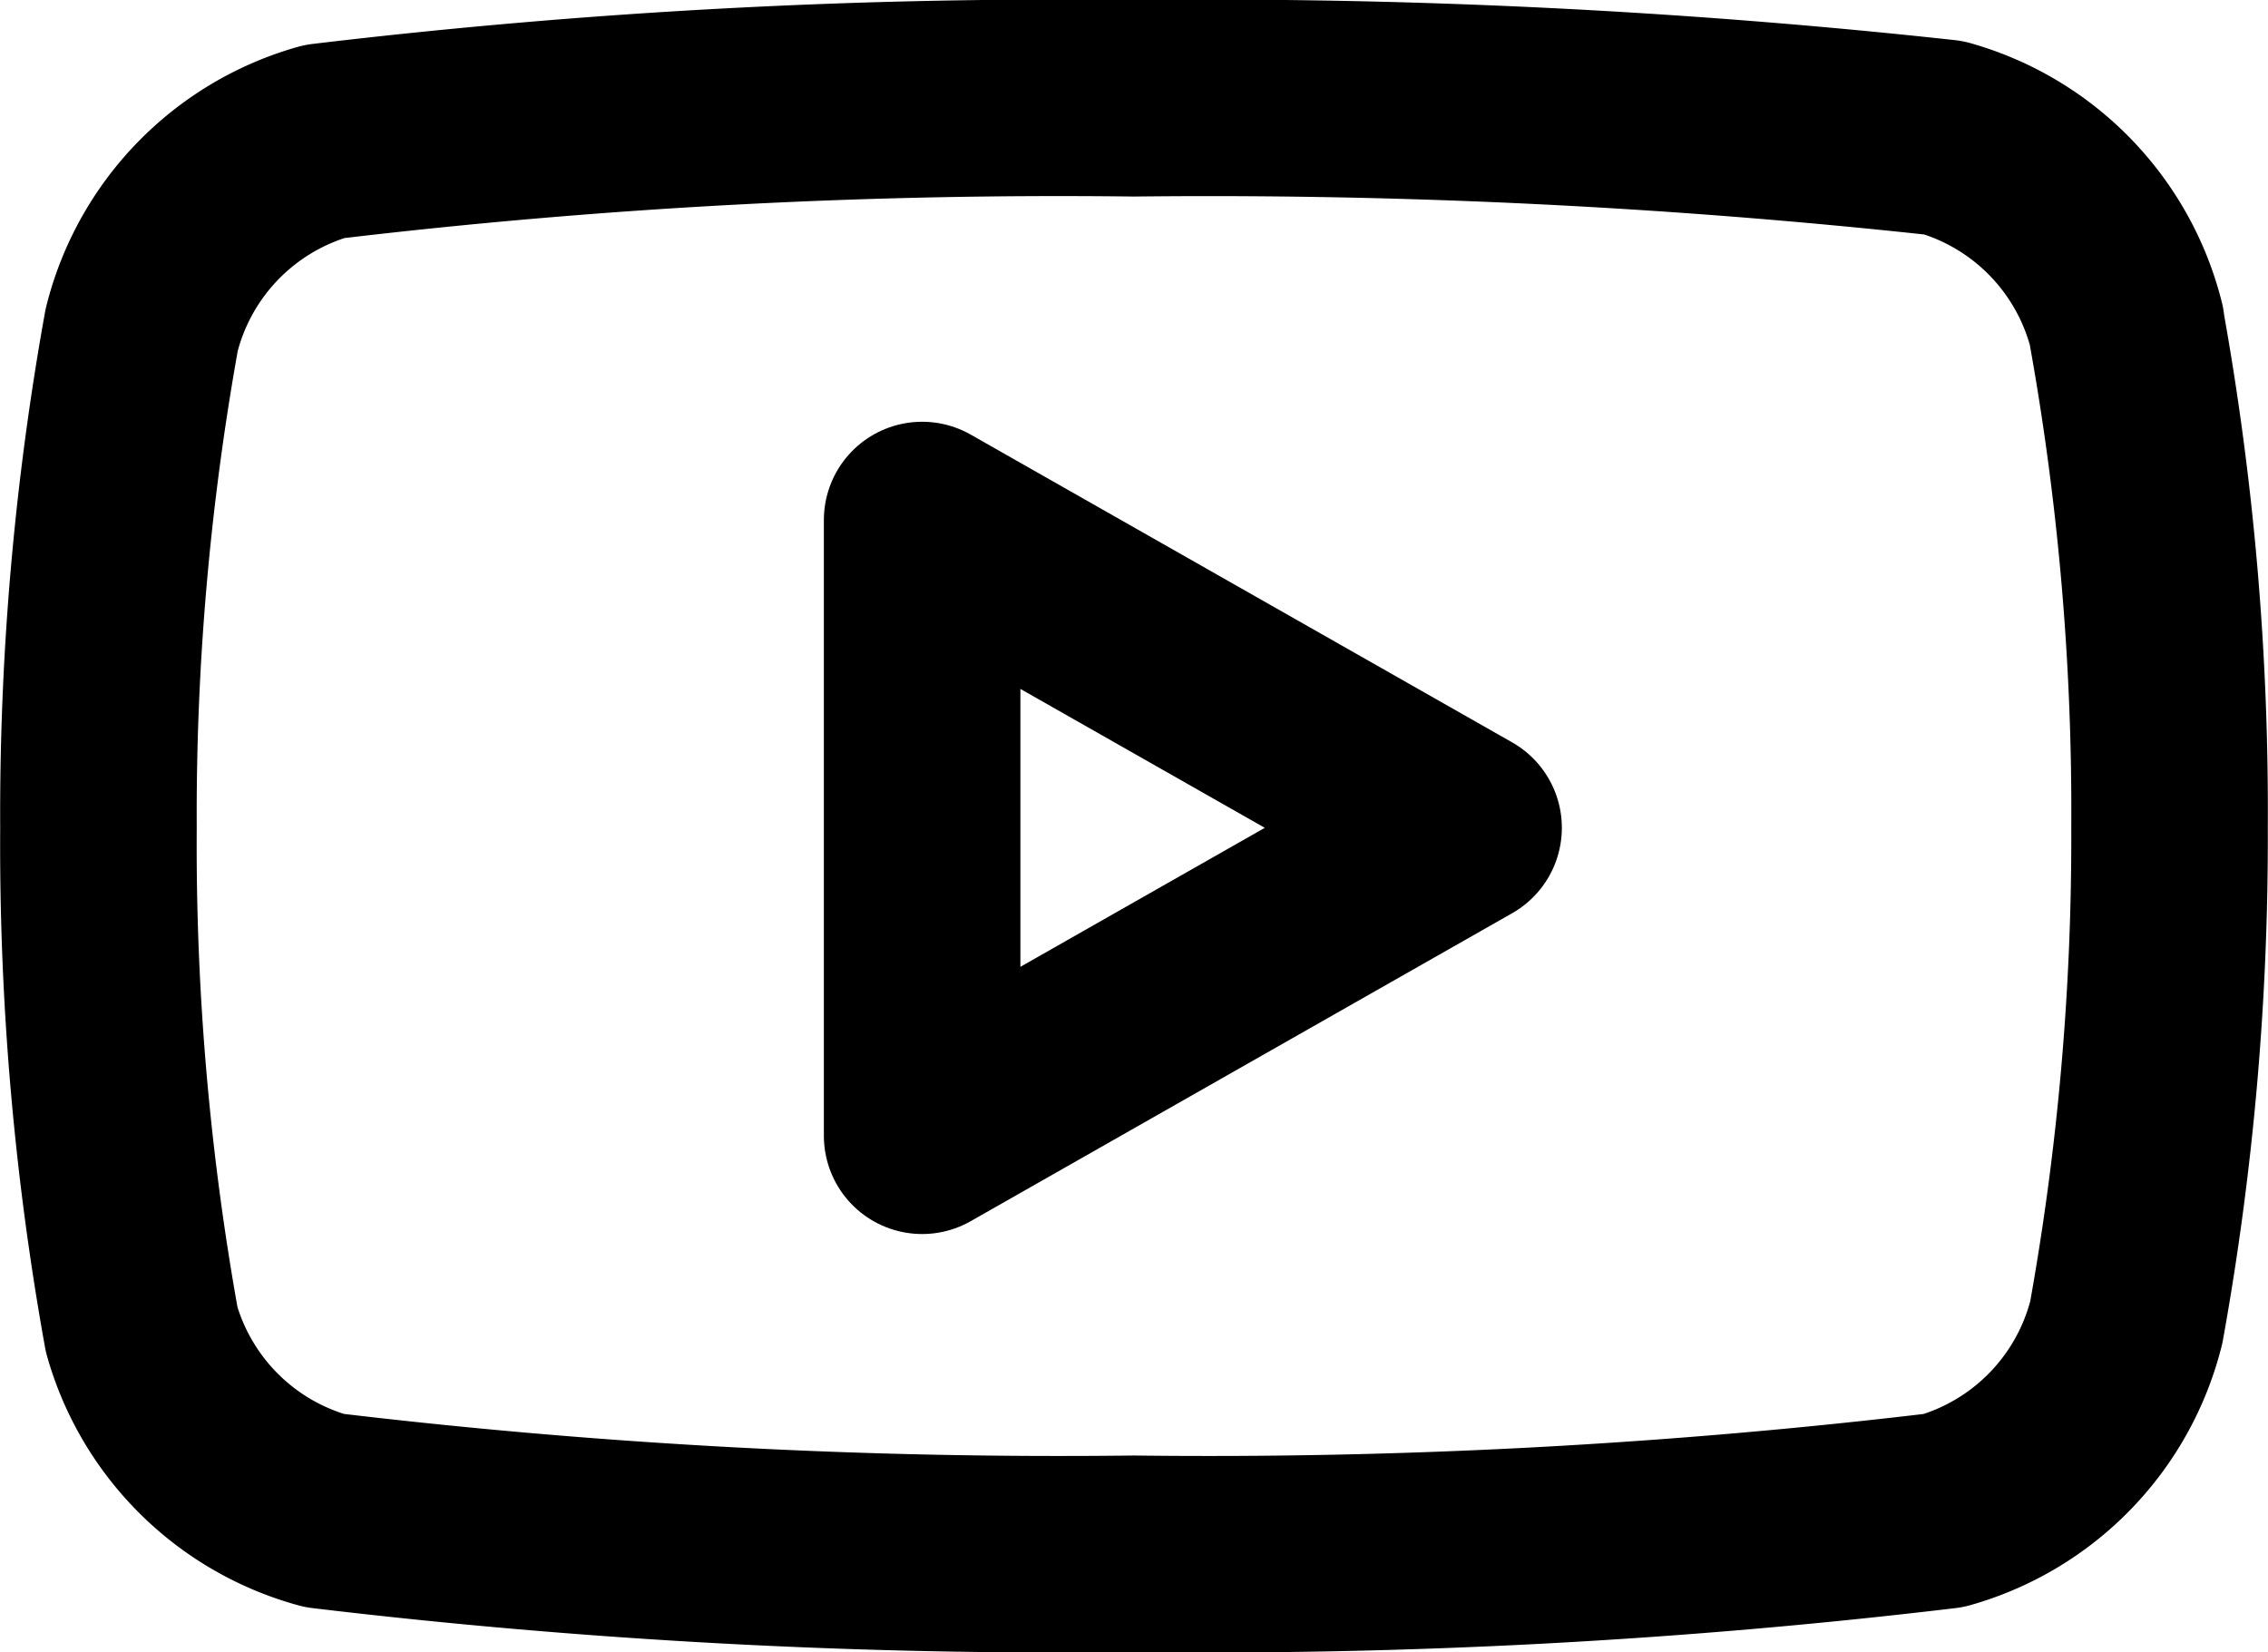
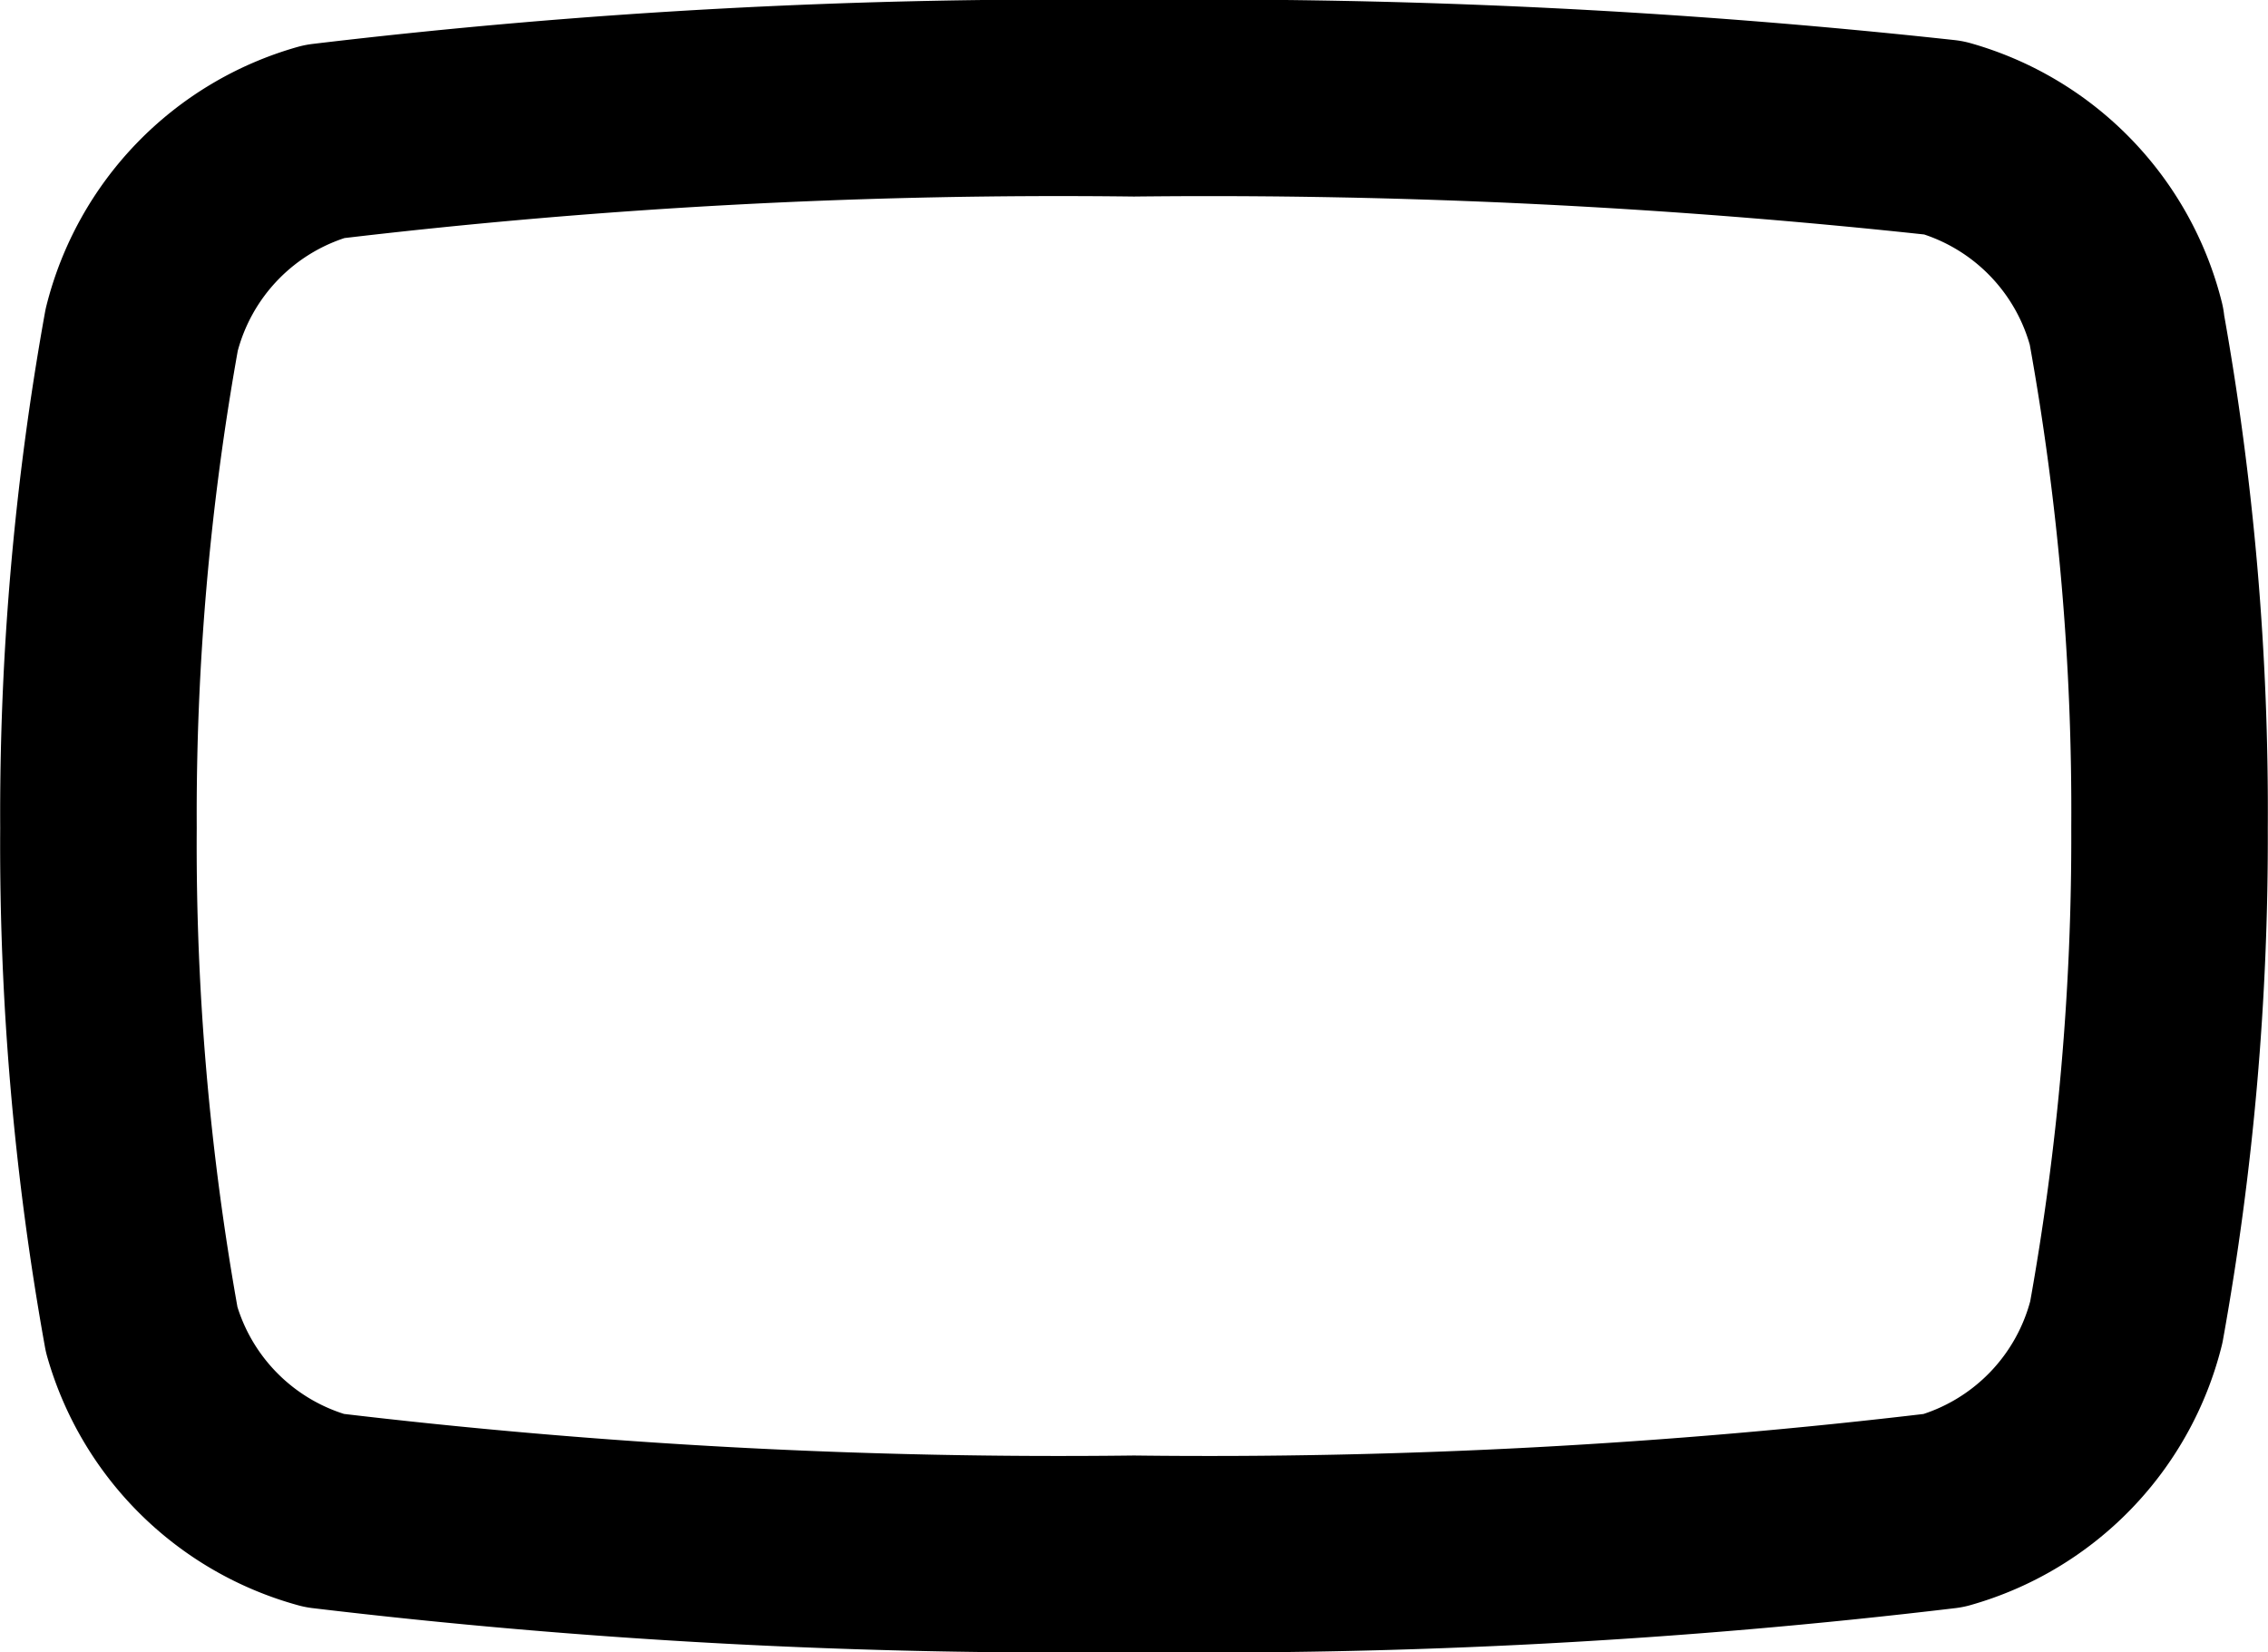
<svg xmlns="http://www.w3.org/2000/svg" width="11.54" height="8.407" viewBox="0 0 11.54 8.407">
  <g id="Icon_feather-youtube" data-name="Icon feather-youtube" transform="translate(0.5 0.5)">
    <path id="Path_3357" data-name="Path 3357" d="M11.819,7.159a1.332,1.332,0,0,0-.929-.958A34.5,34.5,0,0,0,6.769,6a31.525,31.525,0,0,0-4.12.22,1.332,1.332,0,0,0-.929.958A13.893,13.893,0,0,0,1.5,9.713a13.893,13.893,0,0,0,.22,2.553,1.332,1.332,0,0,0,.929.92,31.525,31.525,0,0,0,4.12.22,31.525,31.525,0,0,0,4.12-.22,1.332,1.332,0,0,0,.929-.958,13.893,13.893,0,0,0,.22-2.515,13.893,13.893,0,0,0-.22-2.553Z" transform="translate(-1.499 -6)" fill="none" stroke="#000" stroke-linecap="round" stroke-linejoin="round" stroke-width="1" />
-     <path id="Path_3358" data-name="Path 3358" d="M14.625,15.853l2.755-1.567L14.625,12.72Z" transform="translate(-10.433 -10.574)" fill="none" stroke="#000" stroke-linecap="round" stroke-linejoin="round" stroke-width="1" />
  </g>
</svg>